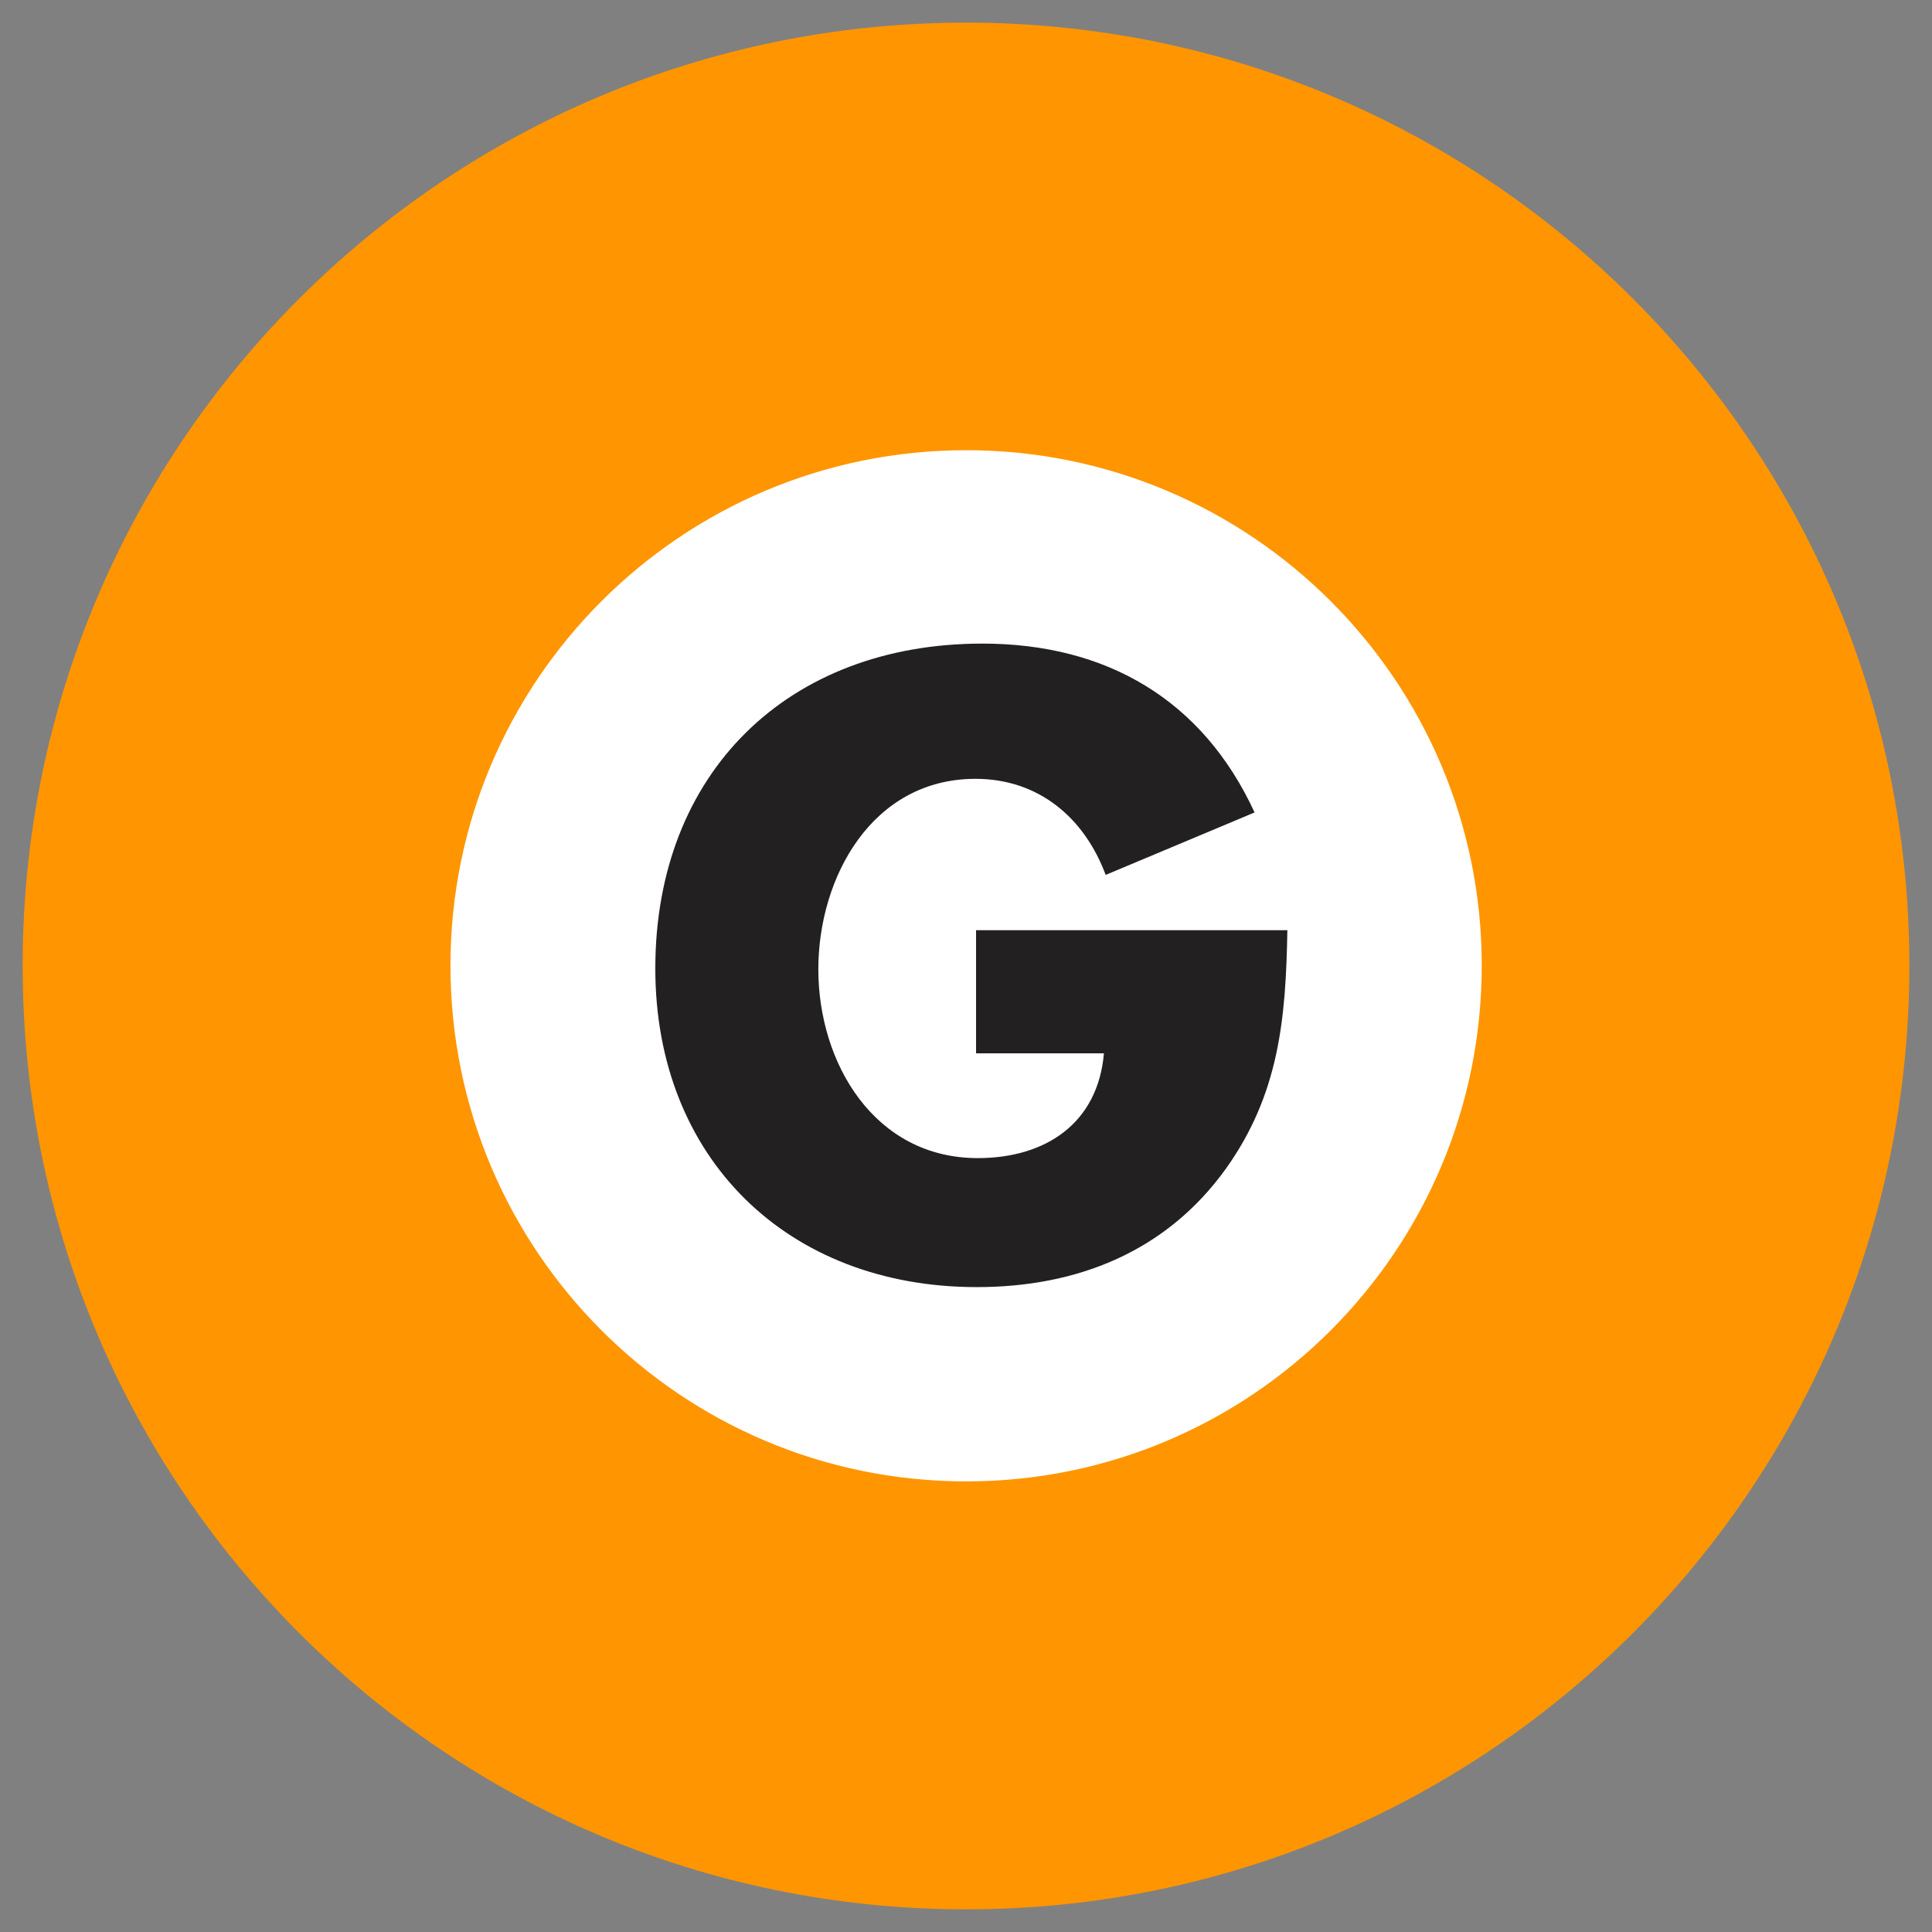
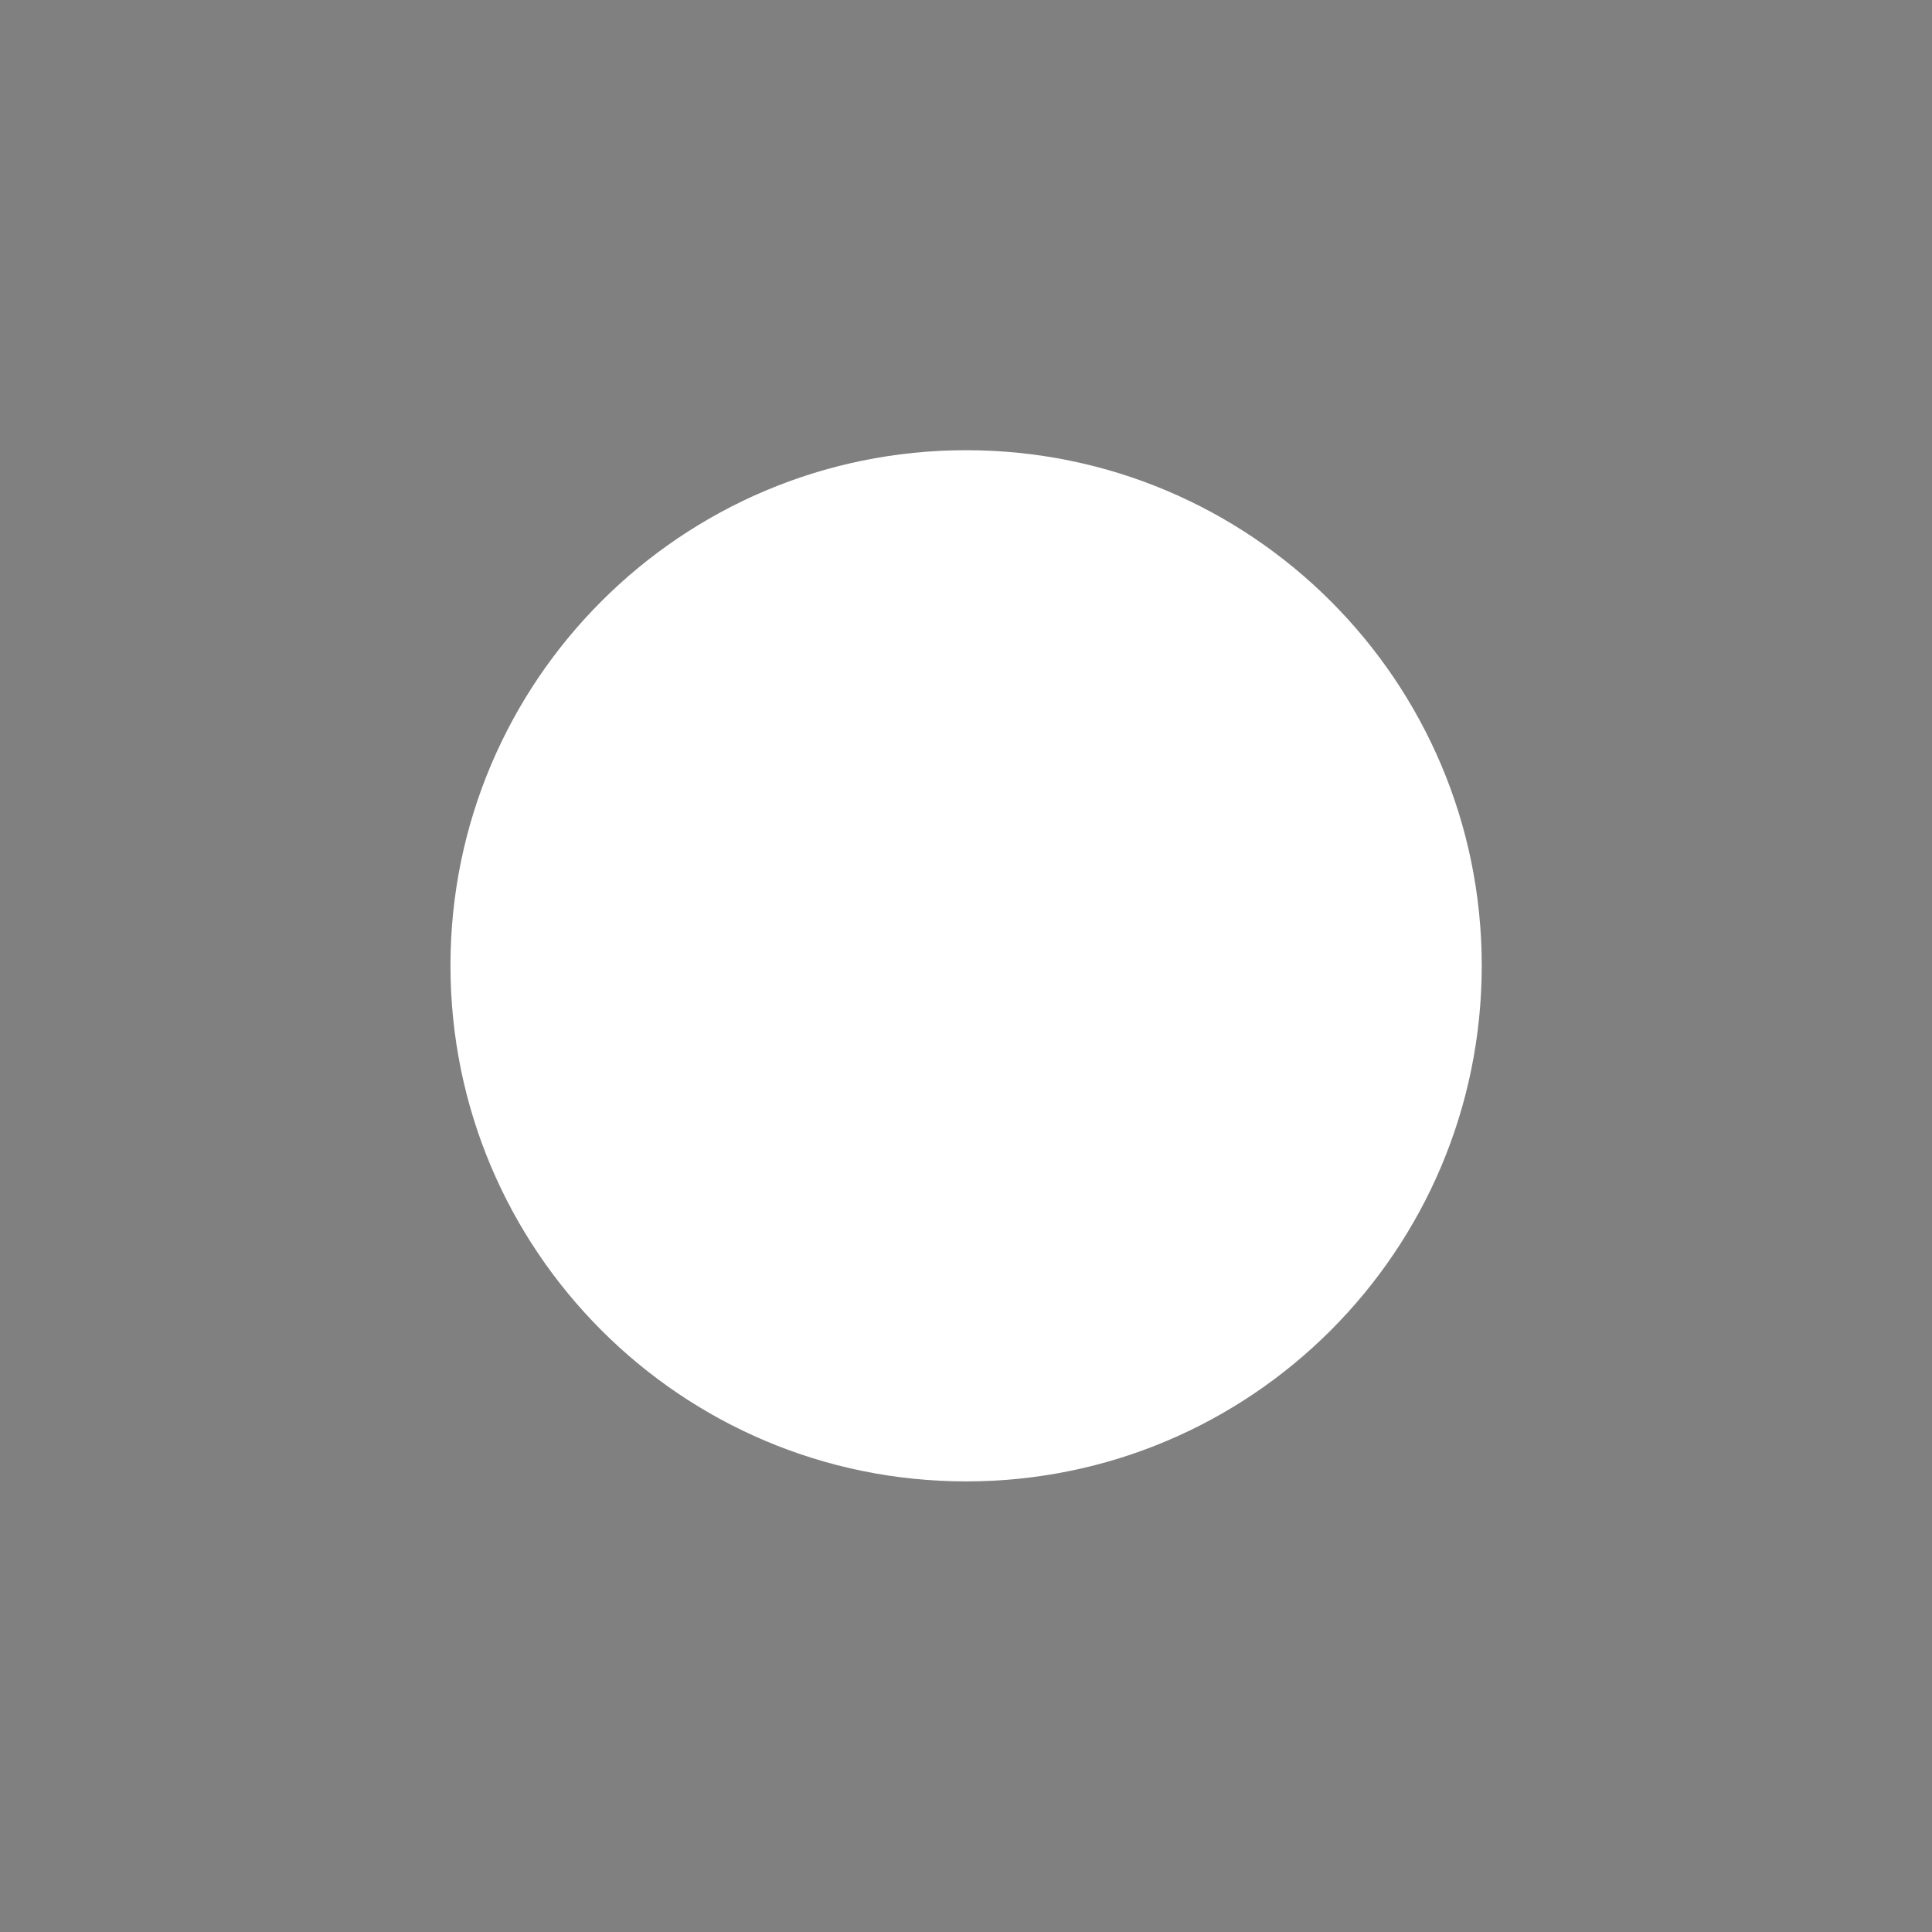
<svg xmlns="http://www.w3.org/2000/svg" x="0px" y="0px" width="500px" height="500px" viewBox="0 0 512 512">
  <rect x="0" y="0" width="512" height="512" fill="#808080" stroke="none" />
  <g id="ll-tokyo-metro-g.svg">
    <g transform="matrix(0.125,0,0,-0.125,-118.285,454.197)">
-       <path fill="#FF9500" d="M2994.5,3585.6c-1104.5,0-2000.2-895-2000.2-1999.1c0-1105,895.7-2000.9,2000.2-2000.9    c1104.5,0,1999.8,895.9,1999.8,2000.9C4994.3,2690.6,4099,3585.6,2994.5,3585.6" />
      <path fill="#FFFFFF" d="M4087.7,1586.5c0-604.2-489.3-1093.6-1093.2-1093.6c-603.8,0-1093.2,489.4-1093.2,1093.6    c0,603.1,489.3,1092.6,1093.2,1092.6C3598.4,2679.1,4087.7,2189.6,4087.7,1586.5" />
-       <path fill="#232021" d="M3675.6,1661.4c-3.2-186.2-17-346.7-130.2-505.4c-125.9-175.3-314.1-251.2-528.2-251.2    c-401.5,0-681.6,273.4-681.6,675.5c0,415.3,281.3,688.8,693.3,688.8c263.2,0,467-119.1,577.2-358l-315.7-132.4    c-45.3,121.6-142.5,203.7-276,203.7c-219.4,0-333.2-209.1-333.2-403.8c0-198.6,118.7-400.3,338-400.3    c144.2,0,254.7,74,267.5,222.1h-271.1v261.1H3675.6" />
    </g>
  </g>
</svg>